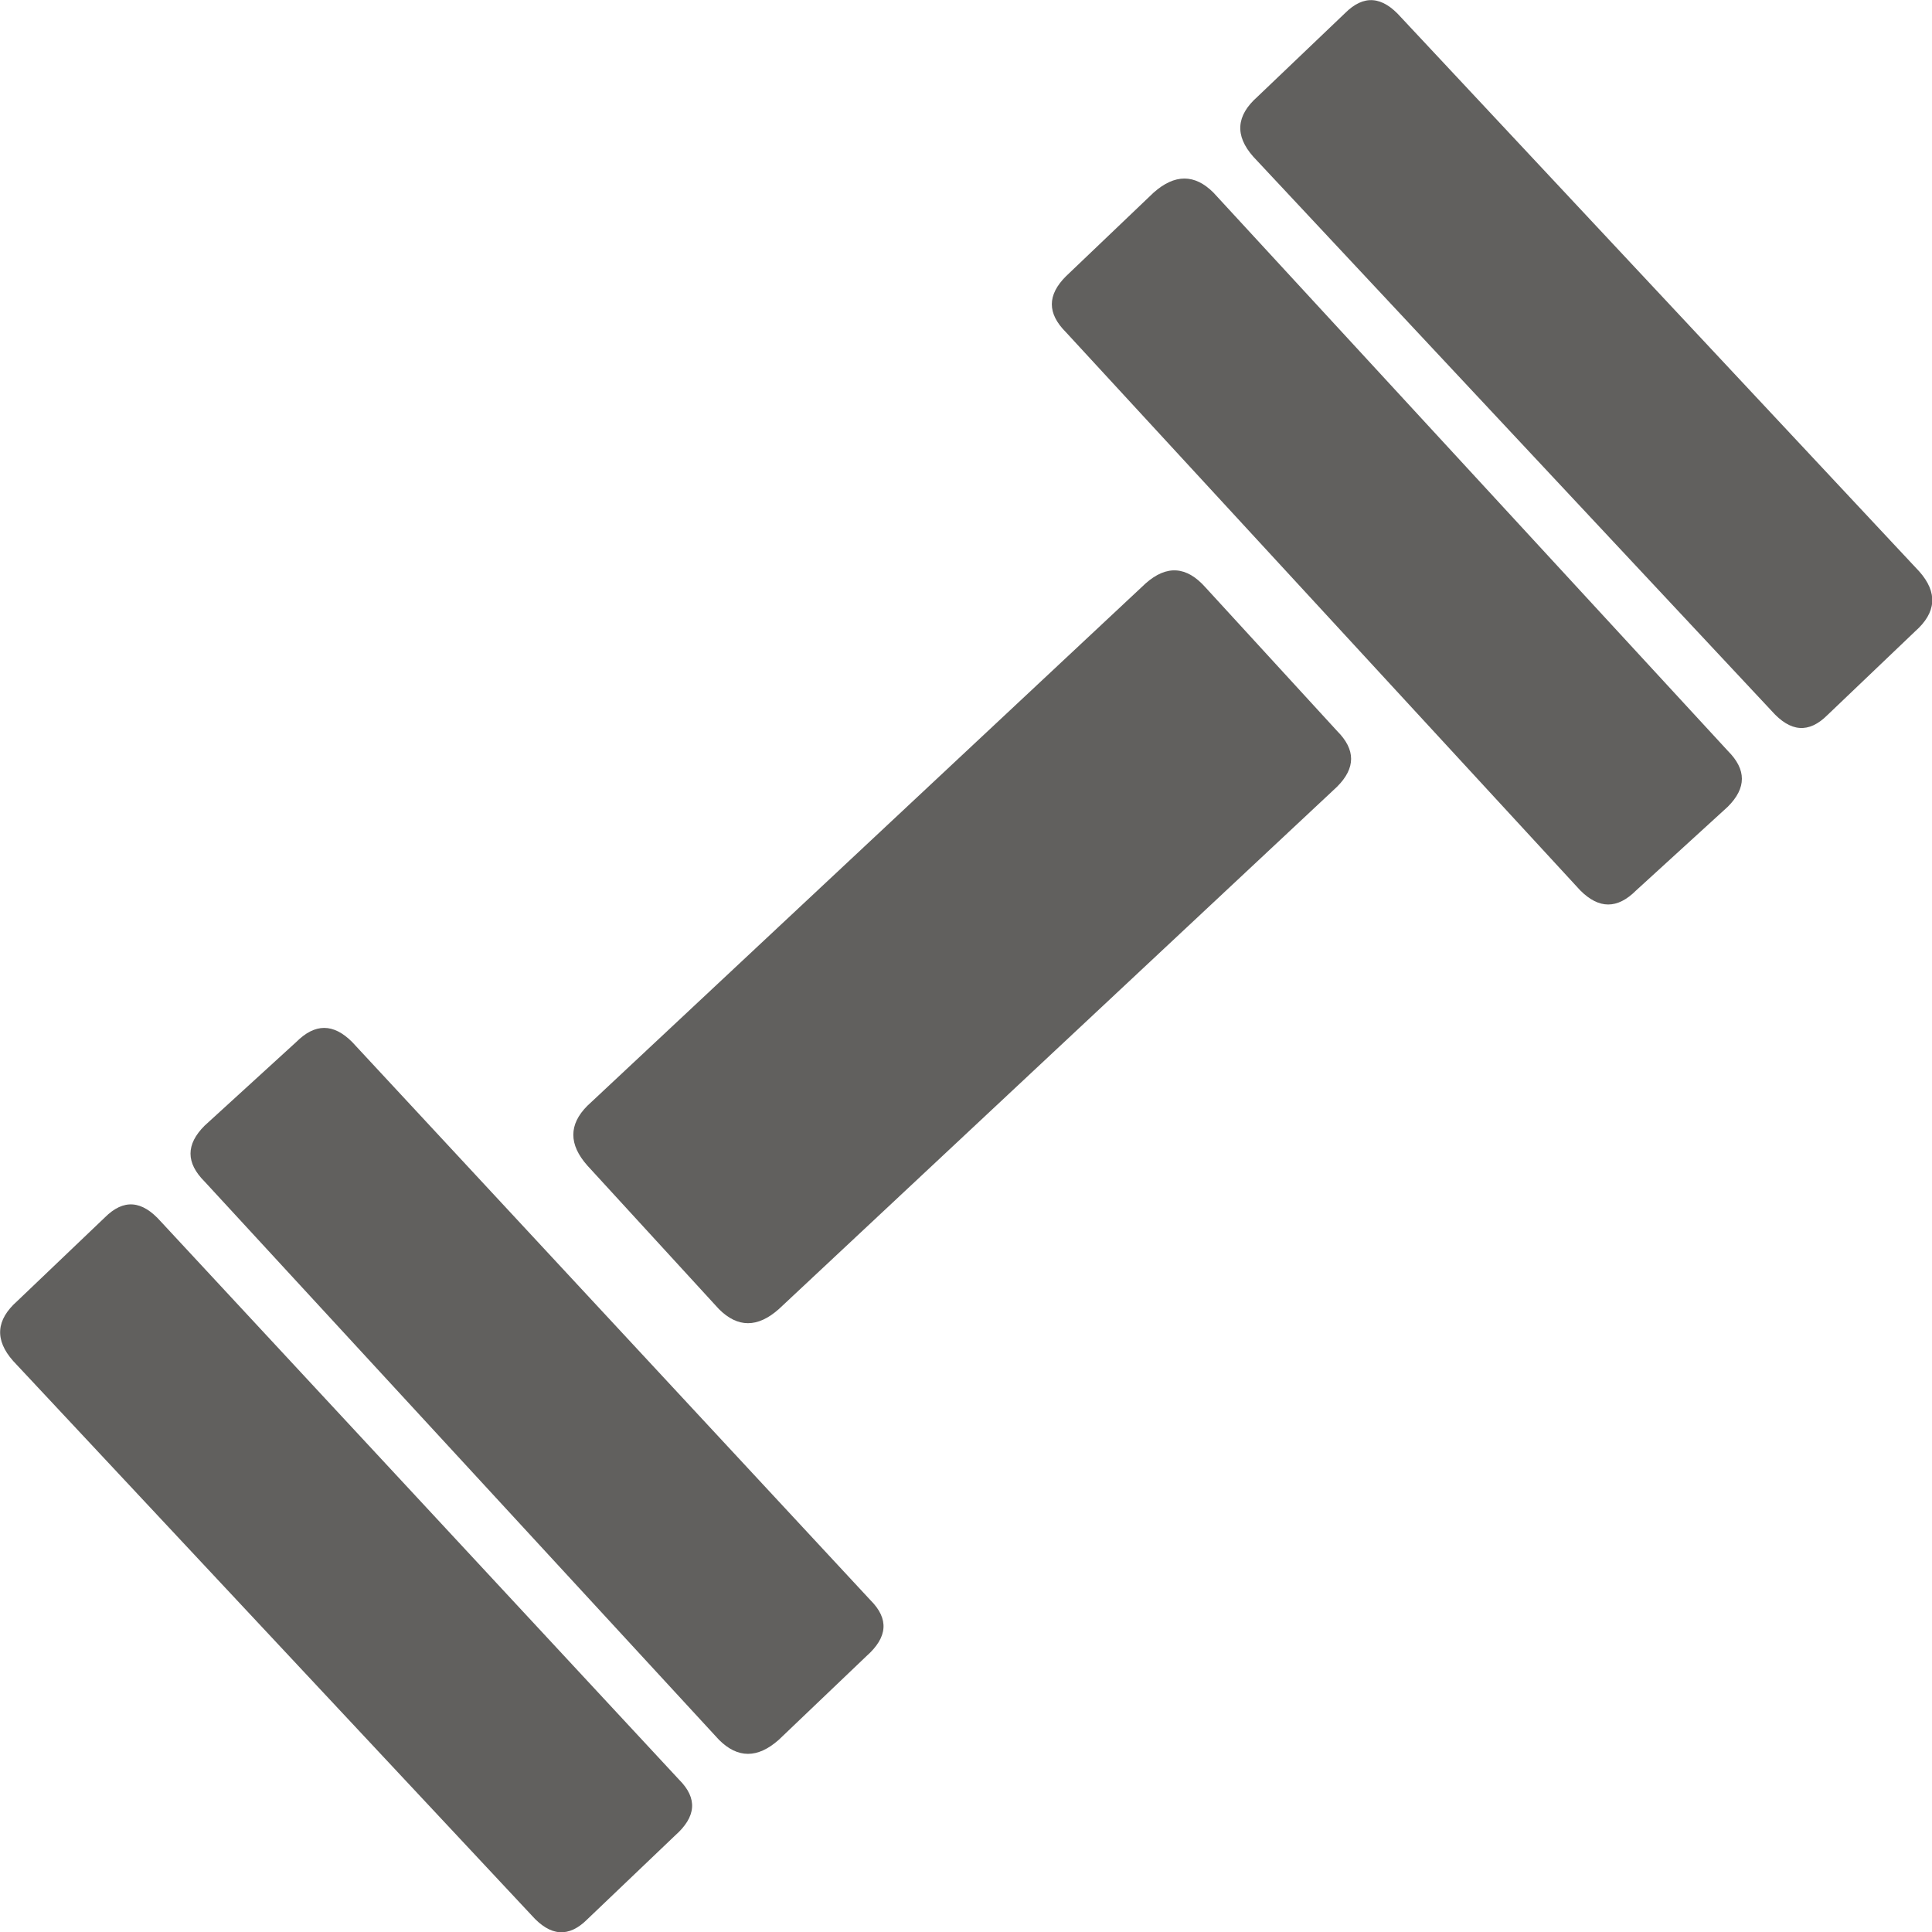
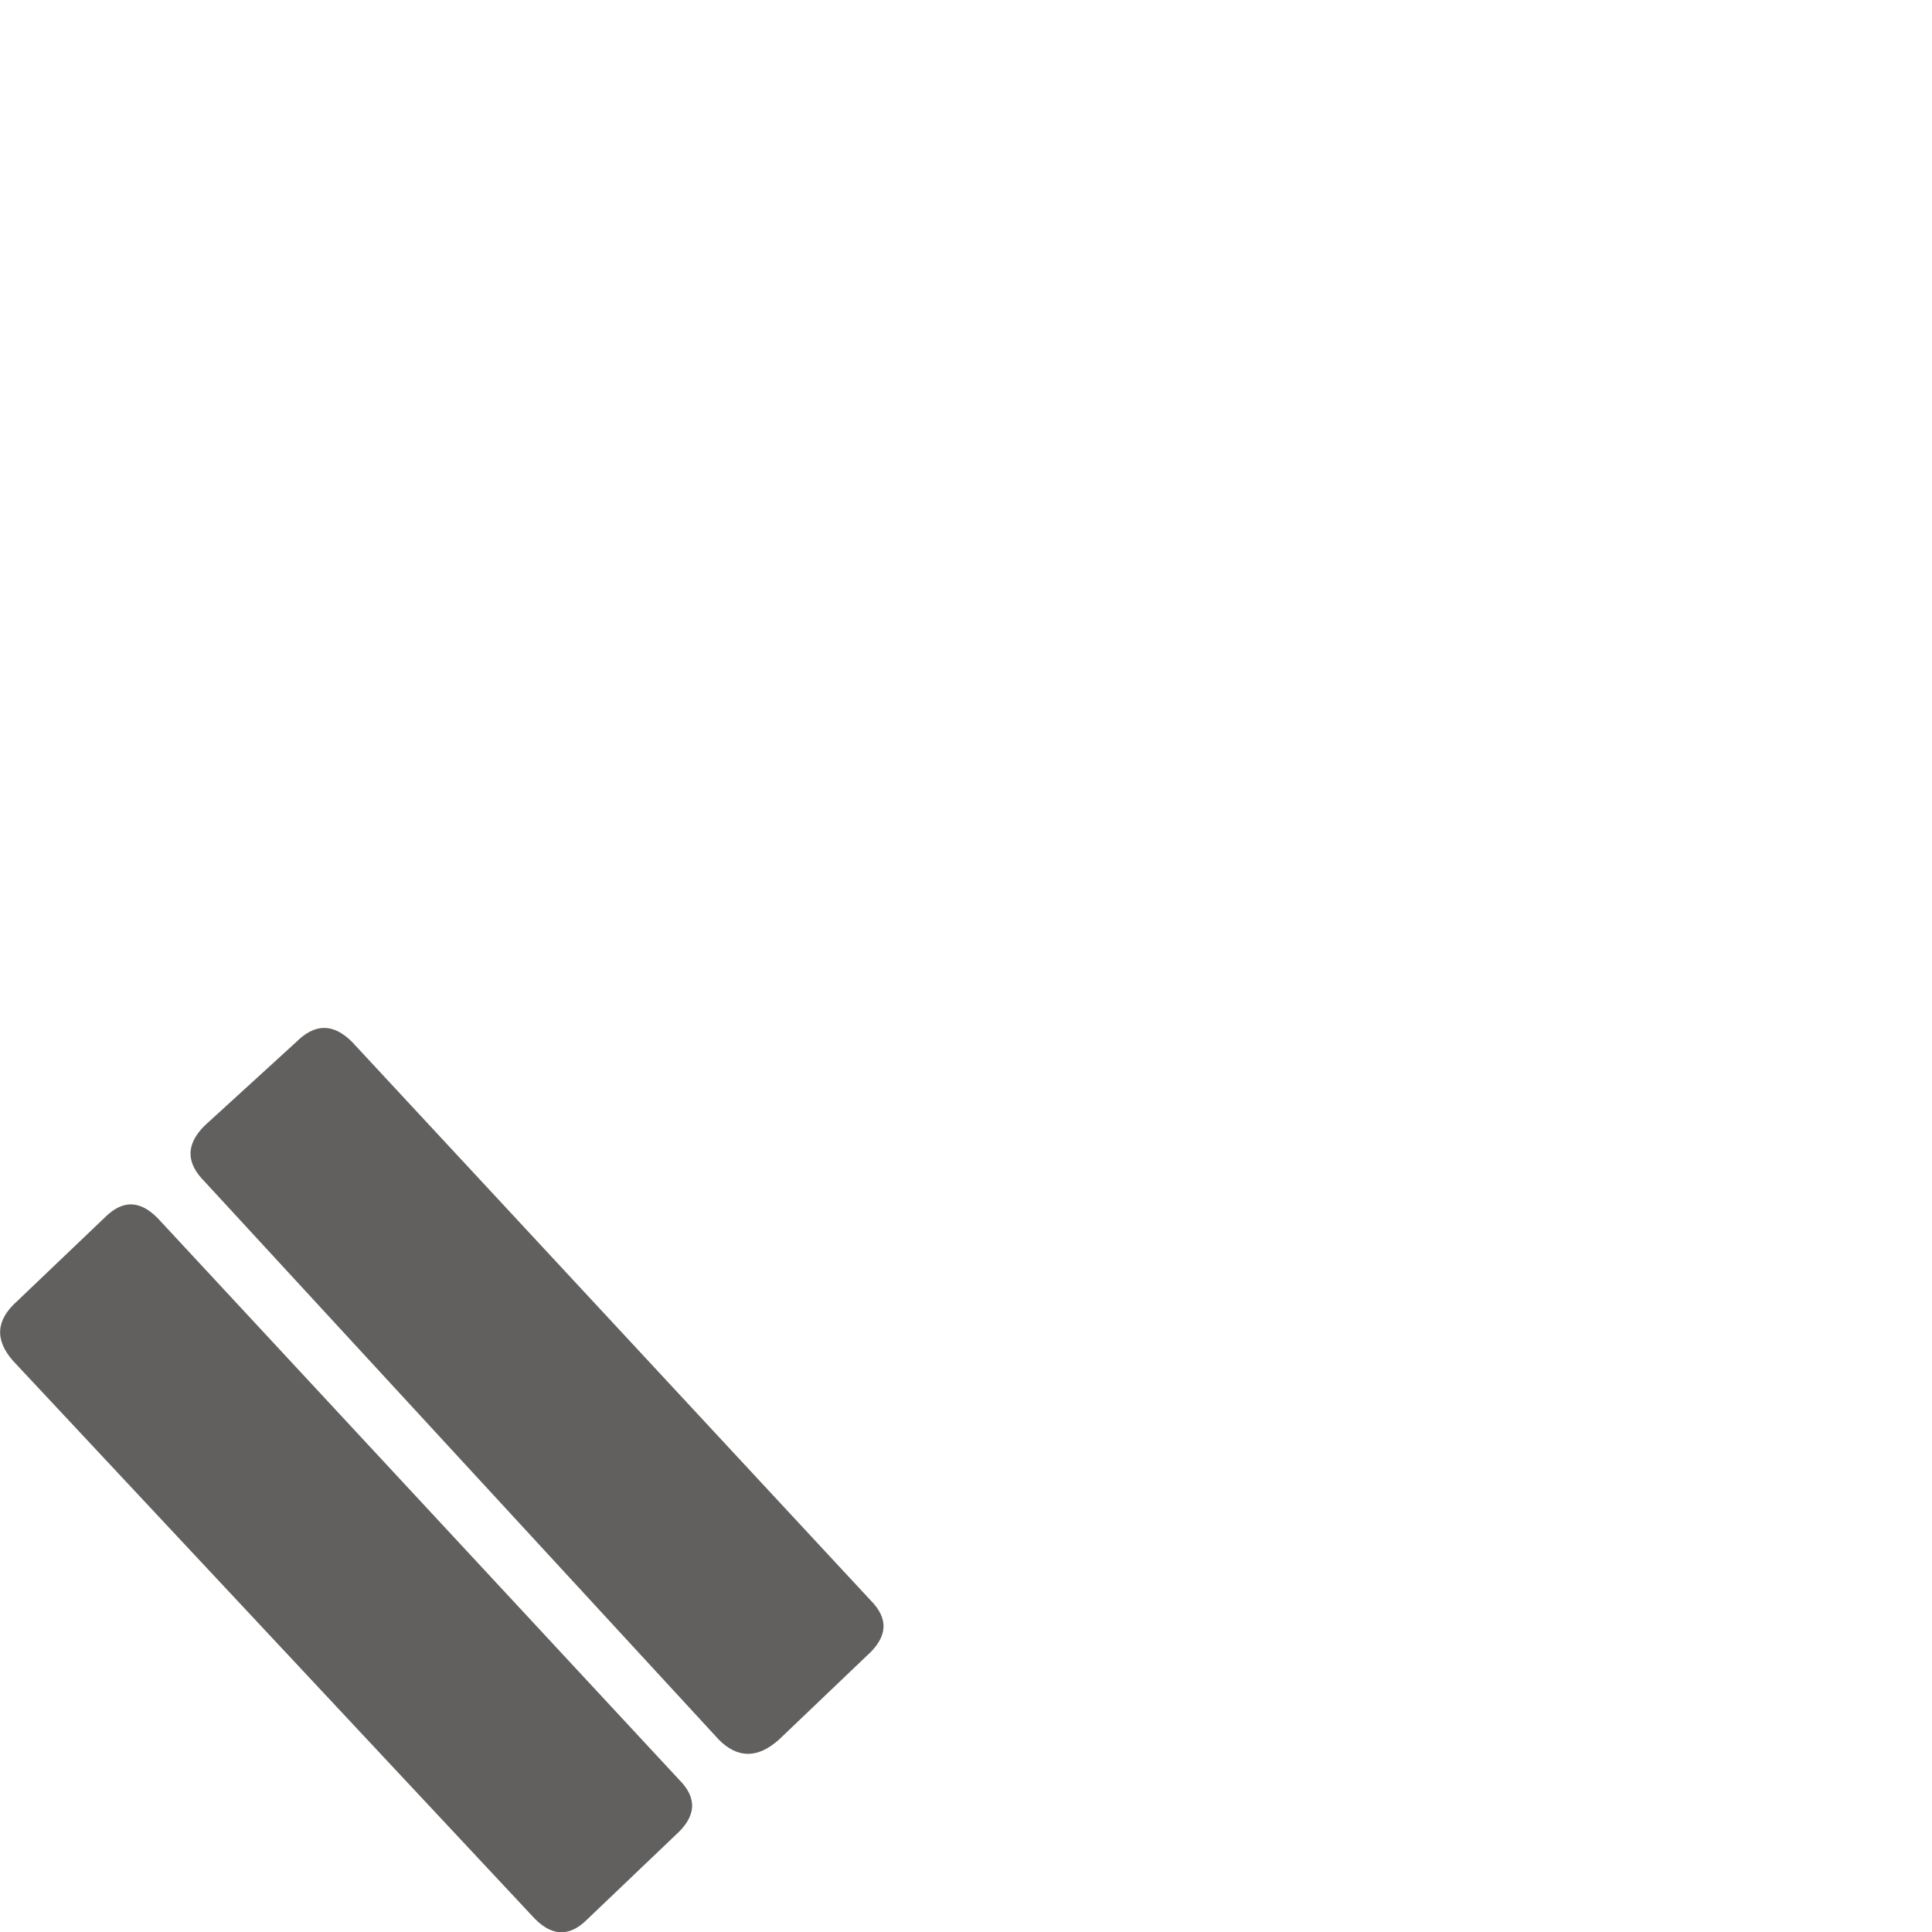
<svg xmlns="http://www.w3.org/2000/svg" version="1.1" id="Capa_1" x="0" y="0" viewBox="0 0 484.5 484.5" xml:space="preserve" enable-background="new 0 0 484.5 484.5">
  <style type="text/css">.st0{fill:#61605e}</style>
  <g>
    <g>
-       <path class="st0" d="M170.3,446.3c4.7,4.7,4.3,9.3-1,14l-22,21c-4.7,4.7-9.3,4.3-14-1l-130-139c-4.7-5.3-4.3-10.3,1-15l22-21 c4.7-4.7,9.3-4.3,14,1L170.3,446.3z" />
-       <path class="st0" d="M335.3,183.3c4.7,4.7,4.7,9.3,0,14l-140,131c-5.3,4.7-10.3,4.7-15,0l-33-36c-4.7-5.3-4.7-10.3,0-15l140-131 c5.3-4.7,10.3-4.3,15,1L335.3,183.3z" />
+       <path class="st0" d="M170.3,446.3c4.7,4.7,4.3,9.3-1,14l-22,21c-4.7,4.7-9.3,4.3-14-1l-130-139c-4.7-5.3-4.3-10.3,1-15l22-21 c4.7-4.7,9.3-4.3,14,1L170.3,446.3" />
      <path class="st0" d="M218.3,401.3c4.7,4.7,4.3,9.3-1,14l-22,21c-5.3,4.7-10.3,4.7-15,0l-129-140c-4.7-4.7-4.7-9.3,0-14l23-21 c4.7-4.7,9.3-4.7,14,0L218.3,401.3z" />
-       <path class="st0" d="M433.3,188.3c4.7,4.7,4.7,9.3,0,14l-23,21c-4.7,4.7-9.3,4.7-14,0l-129-140c-4.7-4.7-4.7-9.3,0-14l22-21 c5.3-4.7,10.3-4.7,15,0L433.3,188.3z" />
-       <path class="st0" d="M481.3,143.3c4.7,5.3,4.3,10.3-1,15l-22,21c-4.7,4.7-9.3,4.3-14-1l-130-139c-4.7-5.3-4.3-10.3,1-15l22-21 c4.7-4.7,9.3-4.3,14,1L481.3,143.3z" />
    </g>
  </g>
</svg>